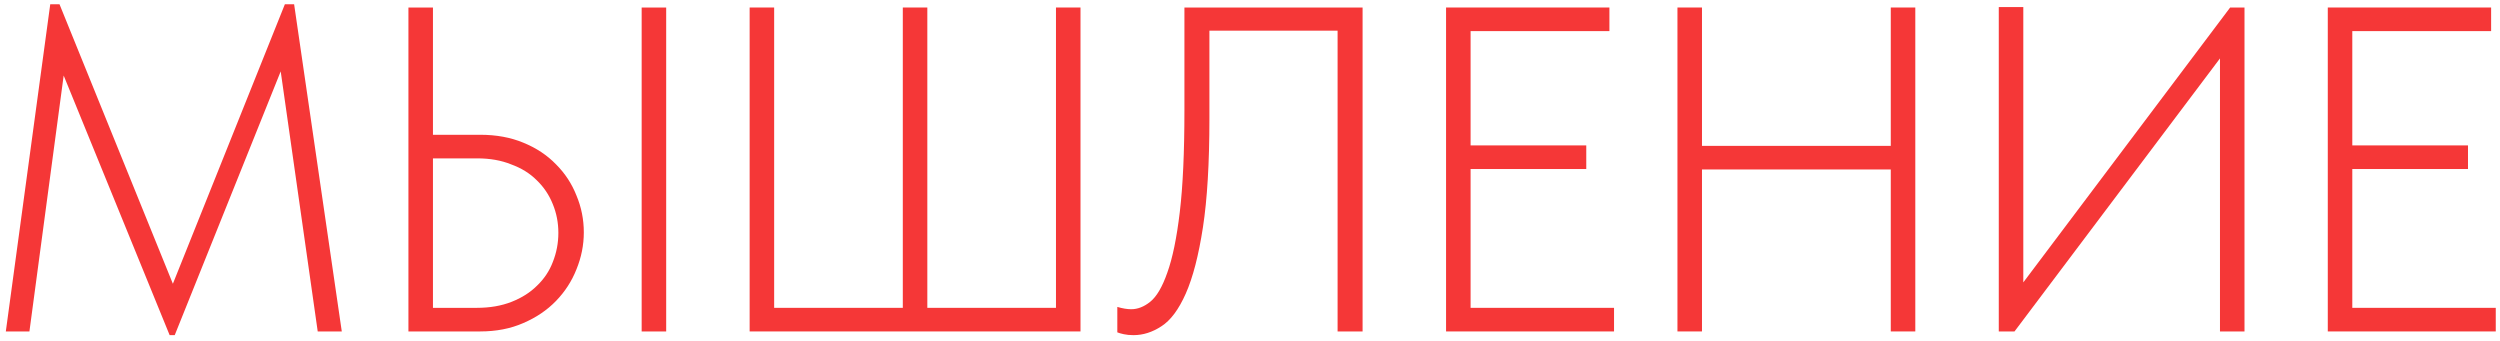
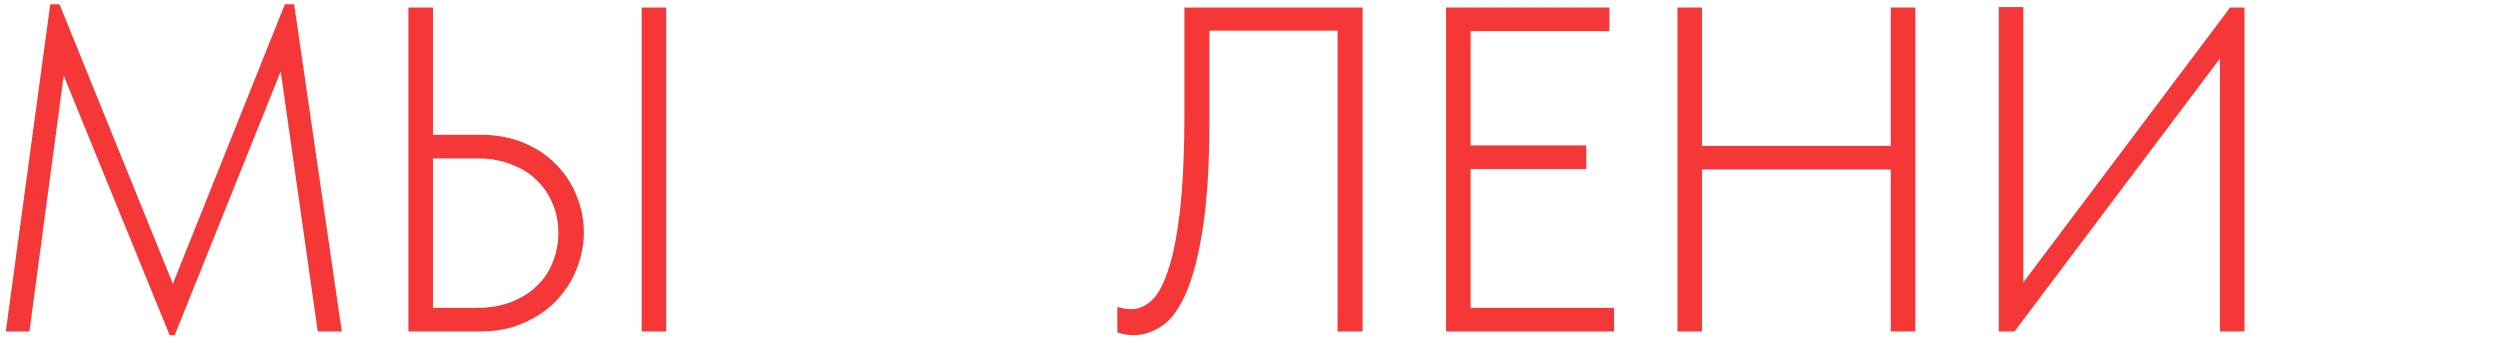
<svg xmlns="http://www.w3.org/2000/svg" width="264" height="36" viewBox="0 0 264 36" fill="none">
  <path d="M5.306 0.451H6.284L18.256 29.966L30.082 0.451H31.059L36.092 35H33.551L29.642 7.537L18.451 35.391H17.914L6.724 7.977L3.107 35H0.615L5.306 0.451Z" fill="#F53737" />
  <path d="M43.13 0.793H45.72V14.232H50.705C52.399 14.232 53.913 14.508 55.249 15.062C56.617 15.616 57.774 16.382 58.719 17.359C59.663 18.304 60.38 19.395 60.869 20.633C61.39 21.871 61.651 23.174 61.651 24.542C61.651 25.878 61.39 27.181 60.869 28.452C60.38 29.69 59.663 30.797 58.719 31.775C57.774 32.752 56.617 33.534 55.249 34.12C53.913 34.707 52.399 35 50.705 35H43.13V0.793ZM50.362 32.508C51.731 32.508 52.952 32.296 54.028 31.872C55.102 31.449 55.998 30.879 56.715 30.162C57.464 29.445 58.018 28.615 58.377 27.67C58.767 26.692 58.963 25.666 58.963 24.591C58.963 23.516 58.767 22.506 58.377 21.561C57.986 20.584 57.416 19.737 56.666 19.02C55.95 18.304 55.054 17.75 53.979 17.359C52.936 16.936 51.747 16.724 50.411 16.724H45.72V32.508H50.362ZM67.759 0.793H70.349V35H67.759V0.793Z" fill="#F53737" />
-   <path d="M79.162 0.793H81.751V32.508H95.336V0.793H97.926V32.508H111.511V0.793H114.101V35H79.162V0.793Z" fill="#F53737" />
  <path d="M119.7 35.391C119.309 35.391 118.967 35.358 118.674 35.293C118.38 35.228 118.152 35.163 117.989 35.097V32.41C118.543 32.573 119.032 32.654 119.455 32.654C120.14 32.654 120.807 32.394 121.459 31.872C122.143 31.319 122.746 30.292 123.267 28.794C123.821 27.263 124.261 25.129 124.586 22.392C124.912 19.656 125.075 16.088 125.075 11.691V0.793H143.889V35H141.25V3.237H127.714V12.521C127.714 17.212 127.486 21.04 127.03 24.005C126.574 26.969 125.971 29.299 125.222 30.993C124.472 32.687 123.609 33.843 122.632 34.462C121.687 35.081 120.71 35.391 119.7 35.391Z" fill="#F53737" />
  <path d="M152.704 0.793H169.954V3.285H155.294V15.355H167.51V17.848H155.294V32.508H170.442V35H152.704V0.793Z" fill="#F53737" />
  <path d="M199.666 17.896H179.729V35H177.139V0.793H179.729V15.404H199.666V0.793H202.256V35H199.666V17.896Z" fill="#F53737" />
  <path d="M211.071 0.744H213.661V29.82L235.504 0.793H237.019V35H234.429V6.169L212.732 35H211.071V0.744Z" fill="#F53737" />
-   <path d="M245.814 0.793H263.063V3.285H248.403V15.355H260.62V17.848H248.403V32.508H263.552V35H245.814V0.793Z" fill="#F53737" />
</svg>